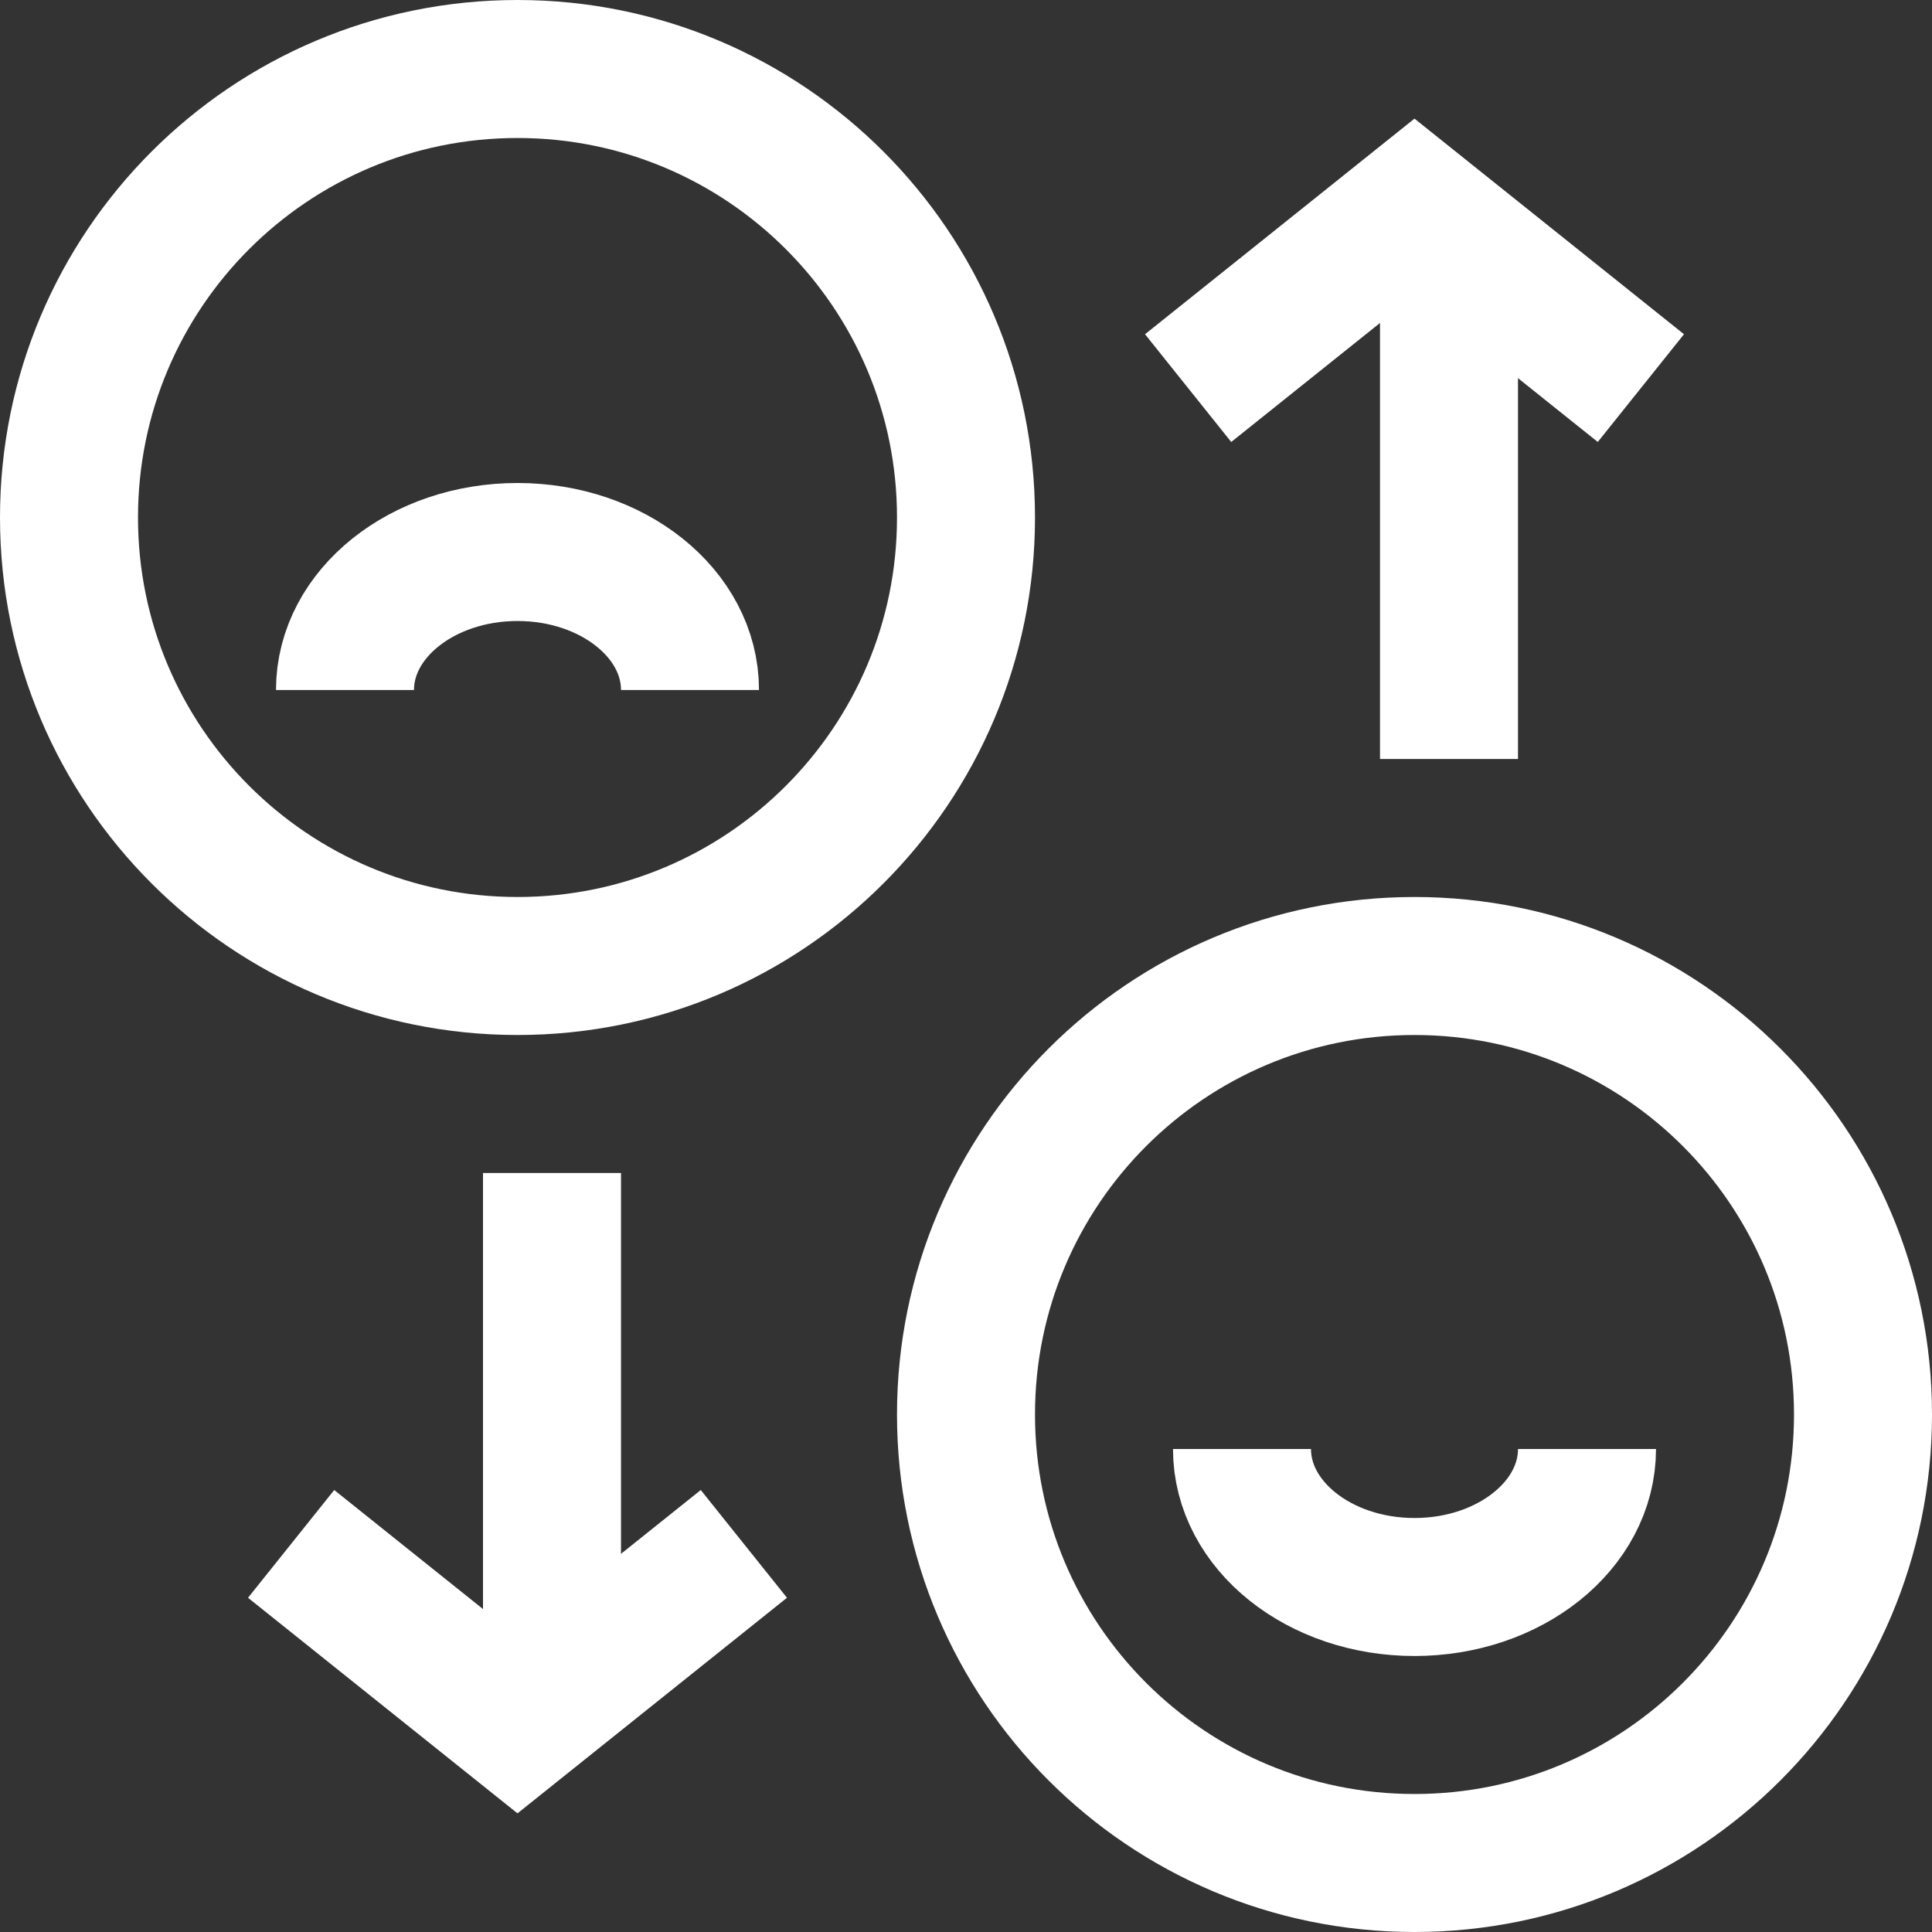
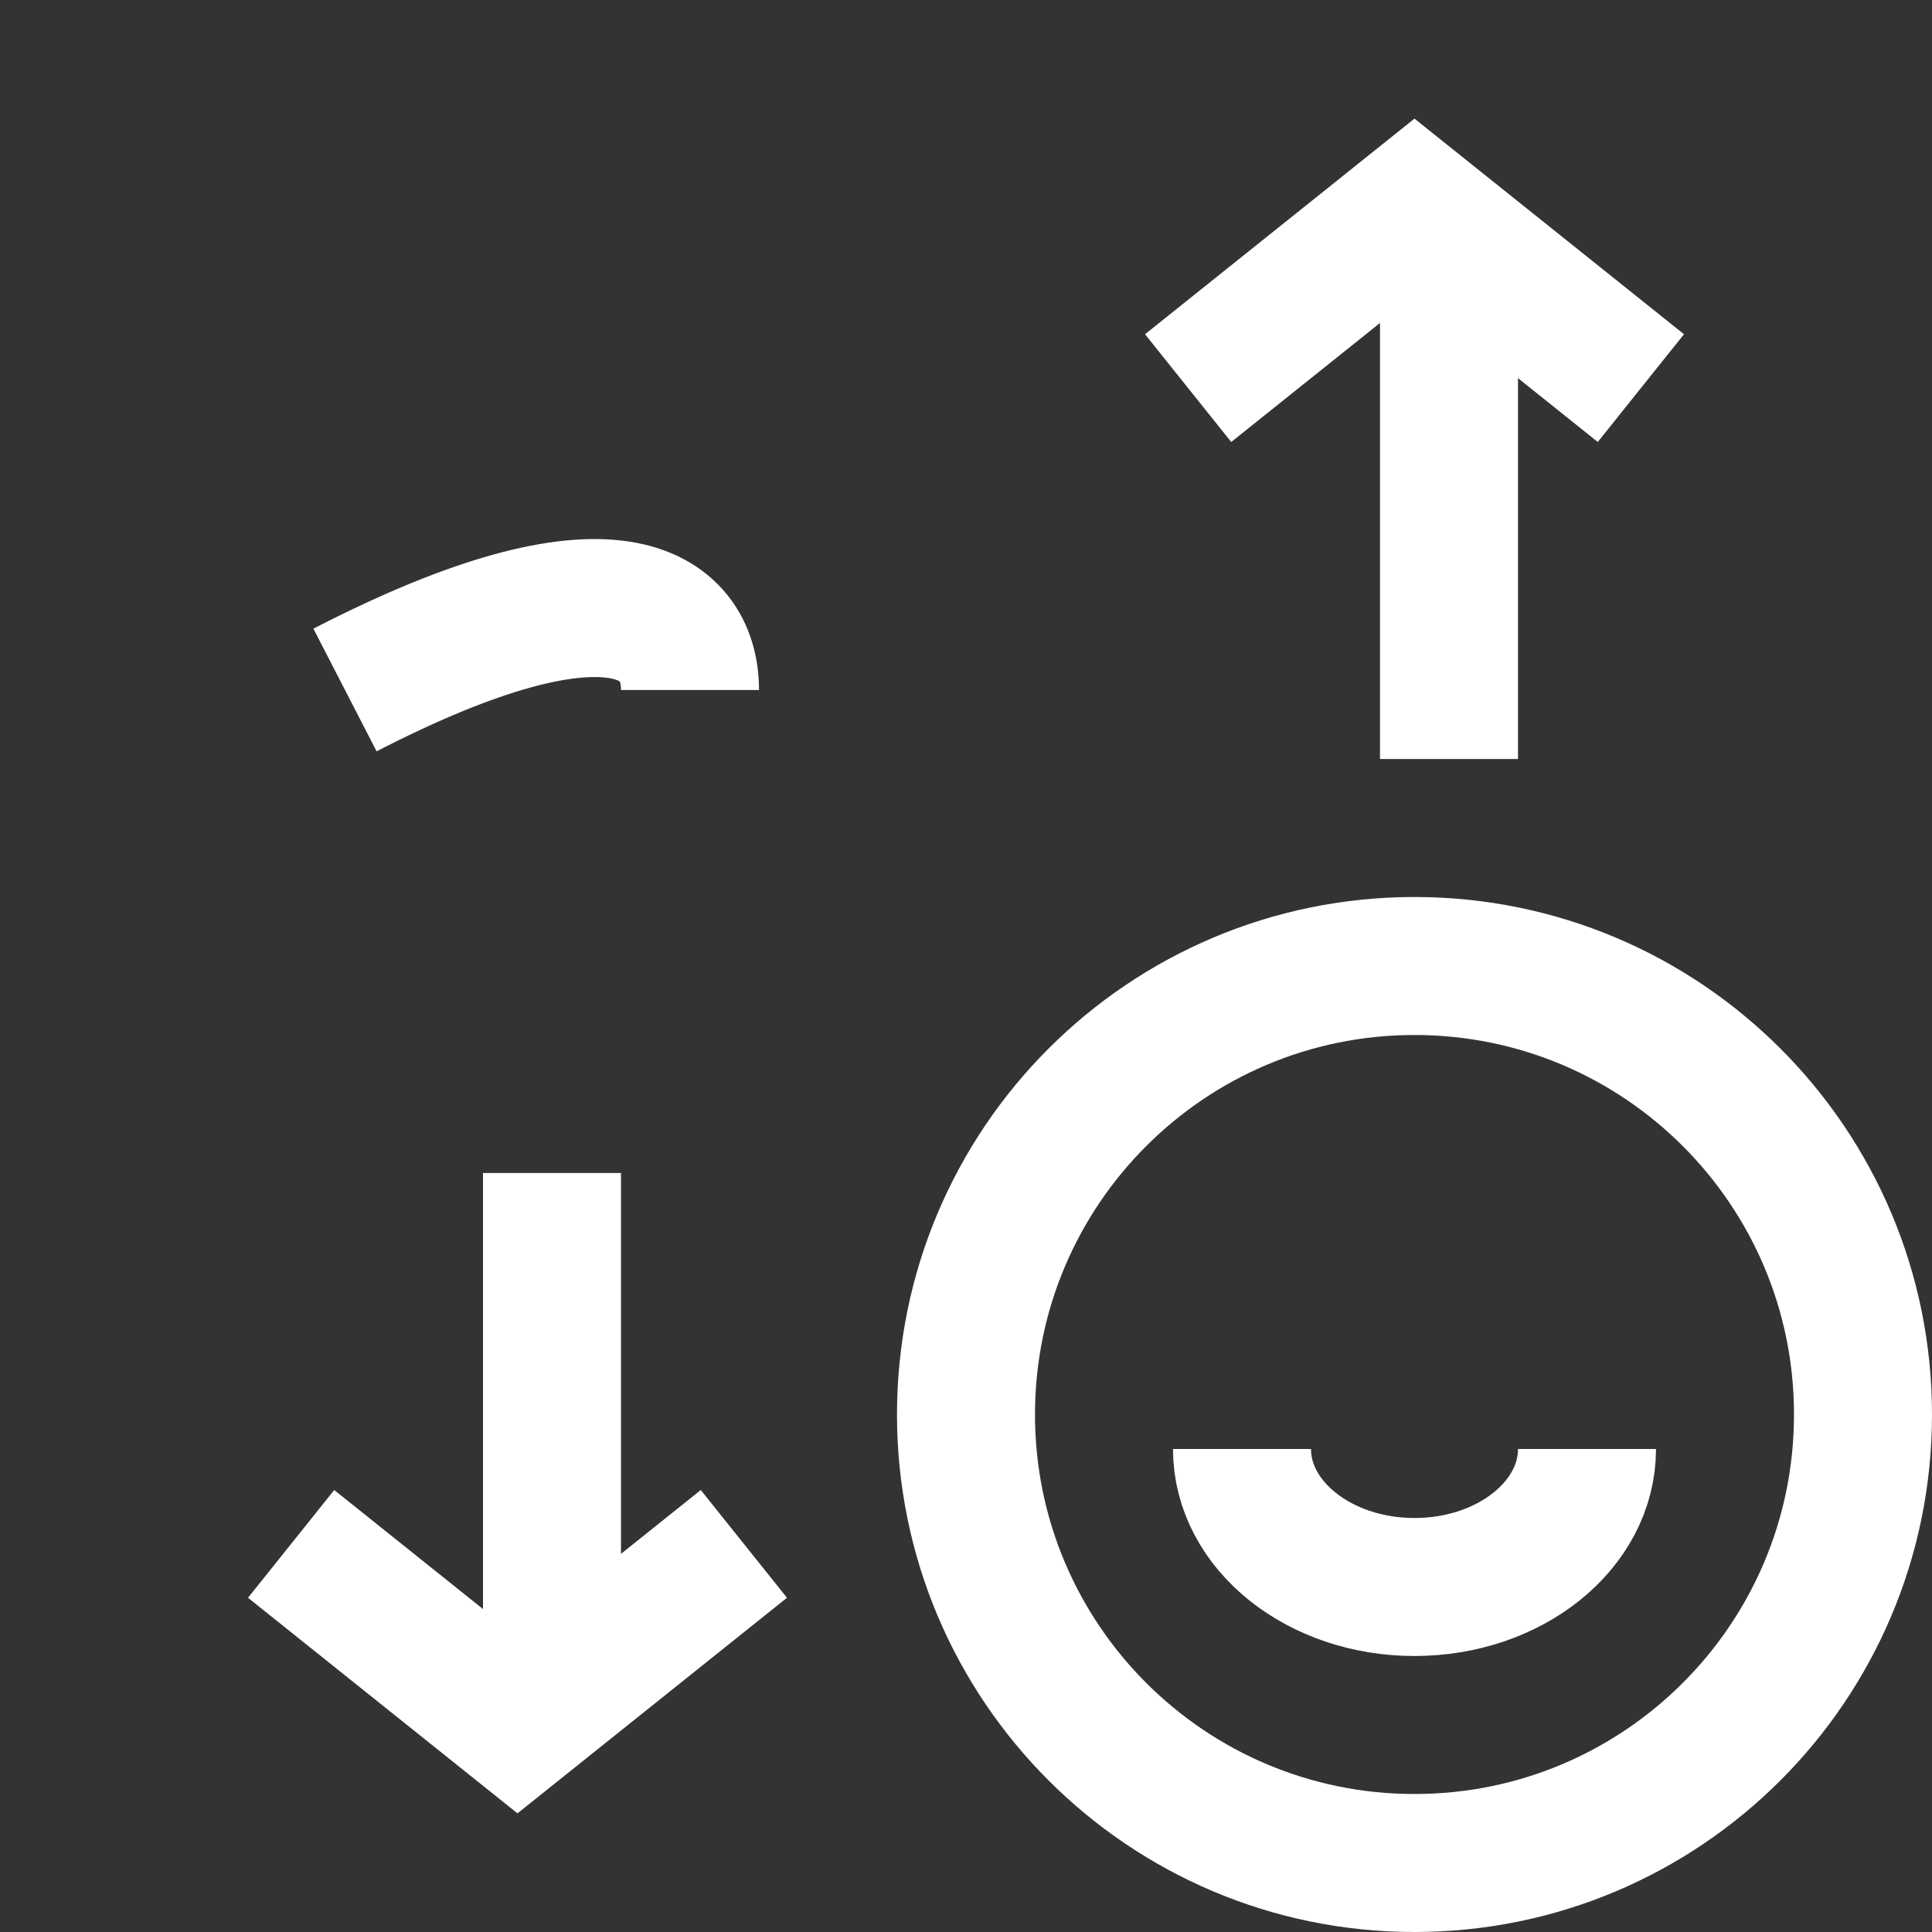
<svg xmlns="http://www.w3.org/2000/svg" width="28" height="28" viewBox="0 0 28 28" fill="none">
  <rect x="0" y="0" width="28" height="28" fill="#333333" stroke="none" />
  <path d="M27 20.5C27 24.09 24.09 27 20.5 27C16.91 27 14 24.09 14 20.5C14 16.91 16.91 14 20.5 14C24.09 14 27 16.91 27 20.5Z" stroke="white" stroke-width="2" stroke-miterlimit="10" />
-   <path d="M14 7.5C14 11.09 11.09 14 7.5 14C3.91 14 1 11.09 1 7.5C1 3.91 3.91 1 7.5 1C11.09 1 14 3.91 14 7.5Z" stroke="white" stroke-width="2" stroke-miterlimit="10" />
  <path d="M23 21C23 22.105 21.881 23 20.5 23C19.119 23 18 22.105 18 21" stroke="white" stroke-width="2" stroke-miterlimit="10" />
-   <path d="M5 10C5 8.895 6.119 8 7.5 8C8.881 8 10 8.895 10 10" stroke="white" stroke-width="2" stroke-miterlimit="10" />
+   <path d="M5 10C8.881 8 10 8.895 10 10" stroke="white" stroke-width="2" stroke-miterlimit="10" />
  <path d="M10 23L7.5 25L5 23" stroke="white" stroke-width="2" stroke-miterlimit="10" stroke-linecap="square" />
  <path d="M8 17V25" stroke="white" stroke-width="2" stroke-miterlimit="10" />
  <path d="M18 5L20.5 3L23 5" stroke="white" stroke-width="2" stroke-miterlimit="10" stroke-linecap="square" />
  <path d="M21 11V3" stroke="white" stroke-width="2" stroke-miterlimit="10" />
</svg>